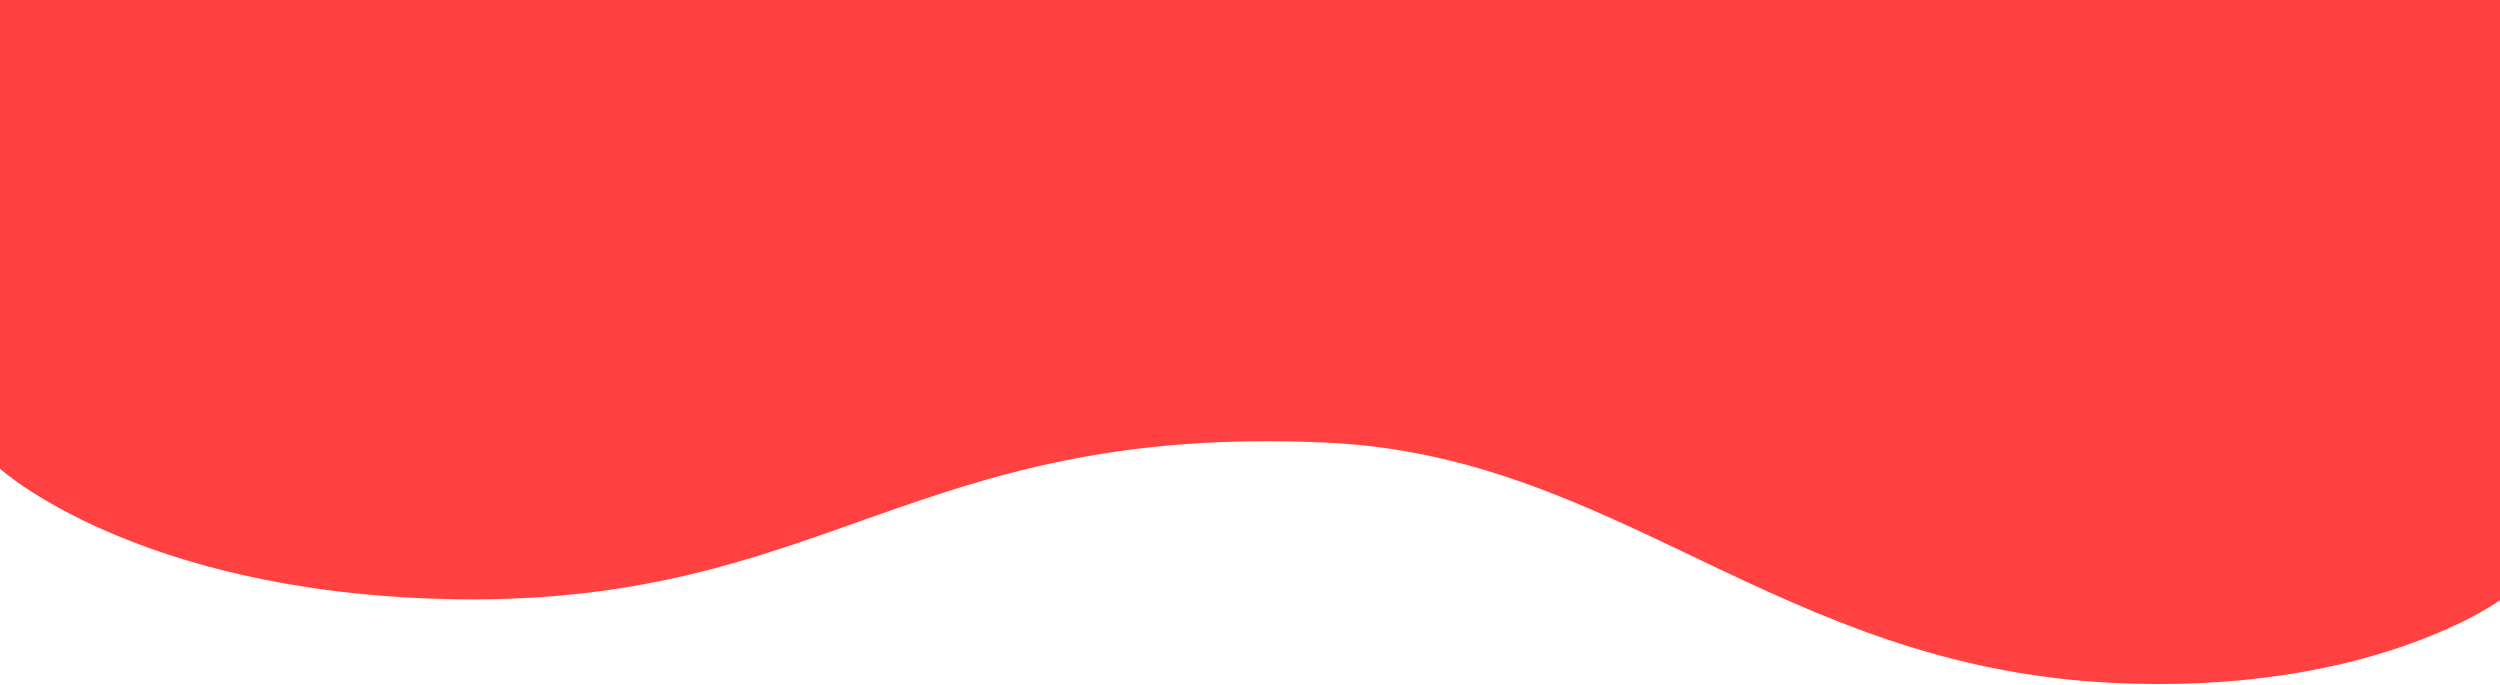
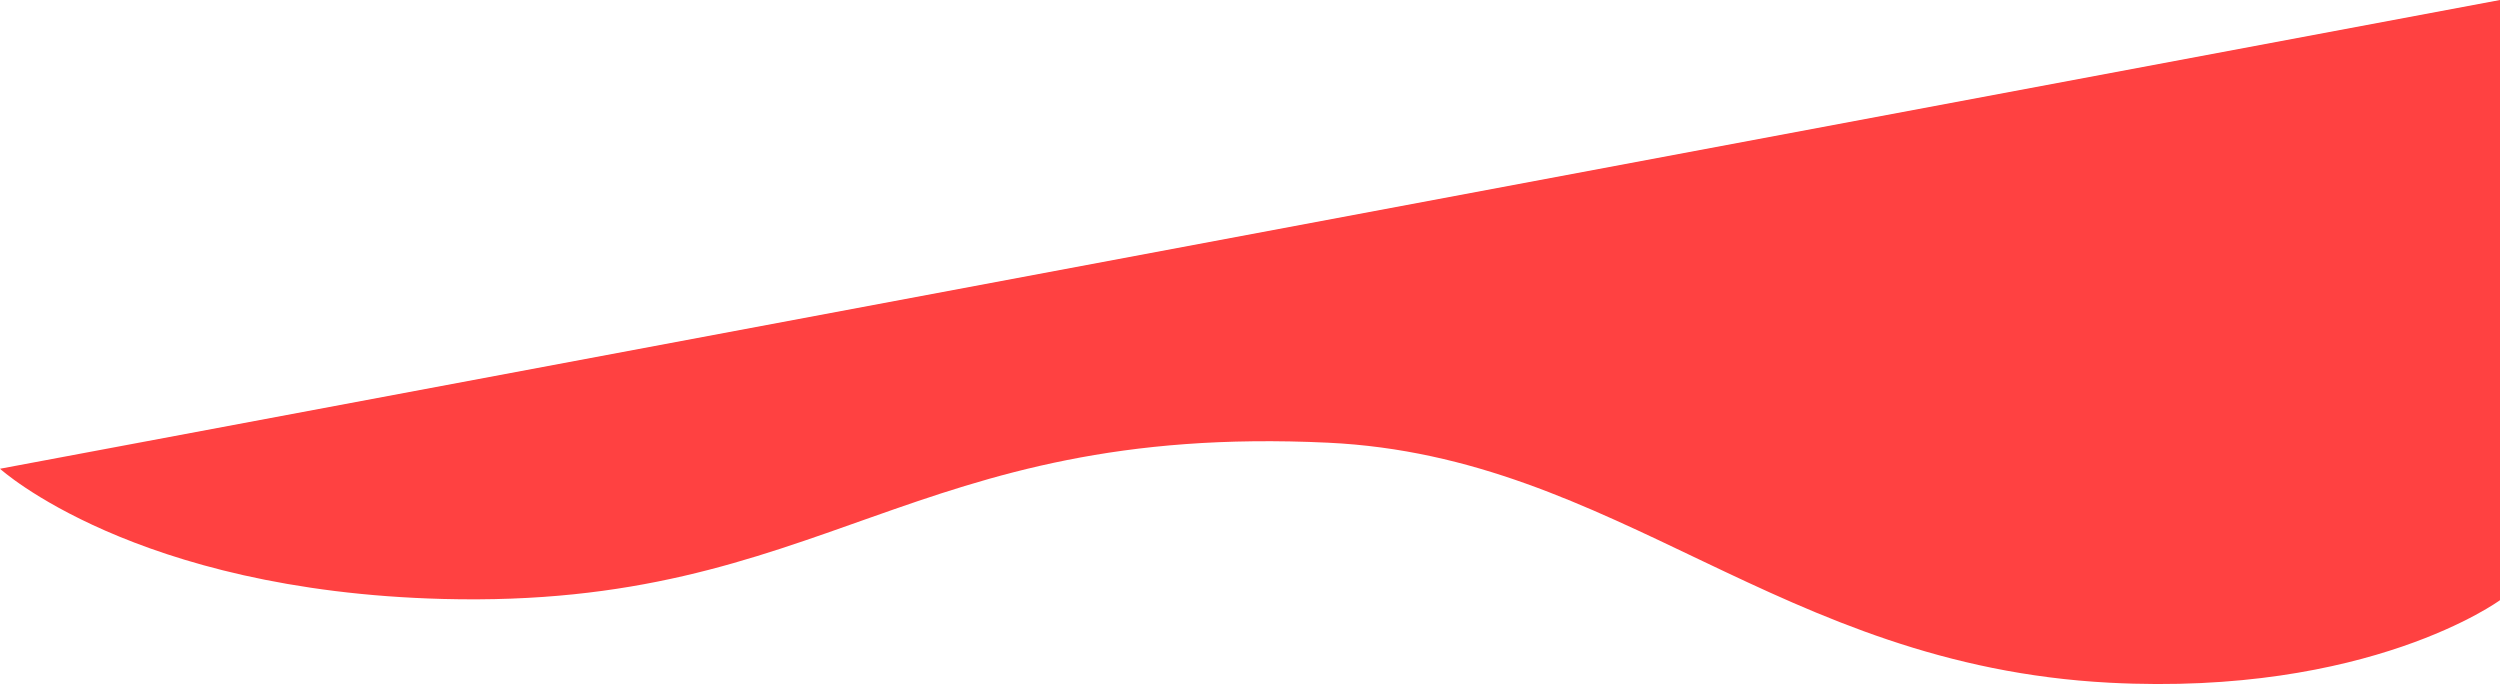
<svg xmlns="http://www.w3.org/2000/svg" width="100%" height="100%" viewBox="0 0 1920 526" version="1.1" xml:space="preserve" style="fill-rule:evenodd;clip-rule:evenodd;stroke-linejoin:round;stroke-miterlimit:2;">
-   <path d="M1920,0L1920,460.931C1920,460.931 1819.6,534.807 1620,524.322C1365.5,510.953 1242.52,350.587 1020,340C697.895,324.676 634.11,467.716 340,460C103.055,453.784 0,360 0,360L0,0L1920,0Z" style="fill:rgb(255,65,65);" />
+   <path d="M1920,0L1920,460.931C1920,460.931 1819.6,534.807 1620,524.322C1365.5,510.953 1242.52,350.587 1020,340C697.895,324.676 634.11,467.716 340,460C103.055,453.784 0,360 0,360L1920,0Z" style="fill:rgb(255,65,65);" />
</svg>